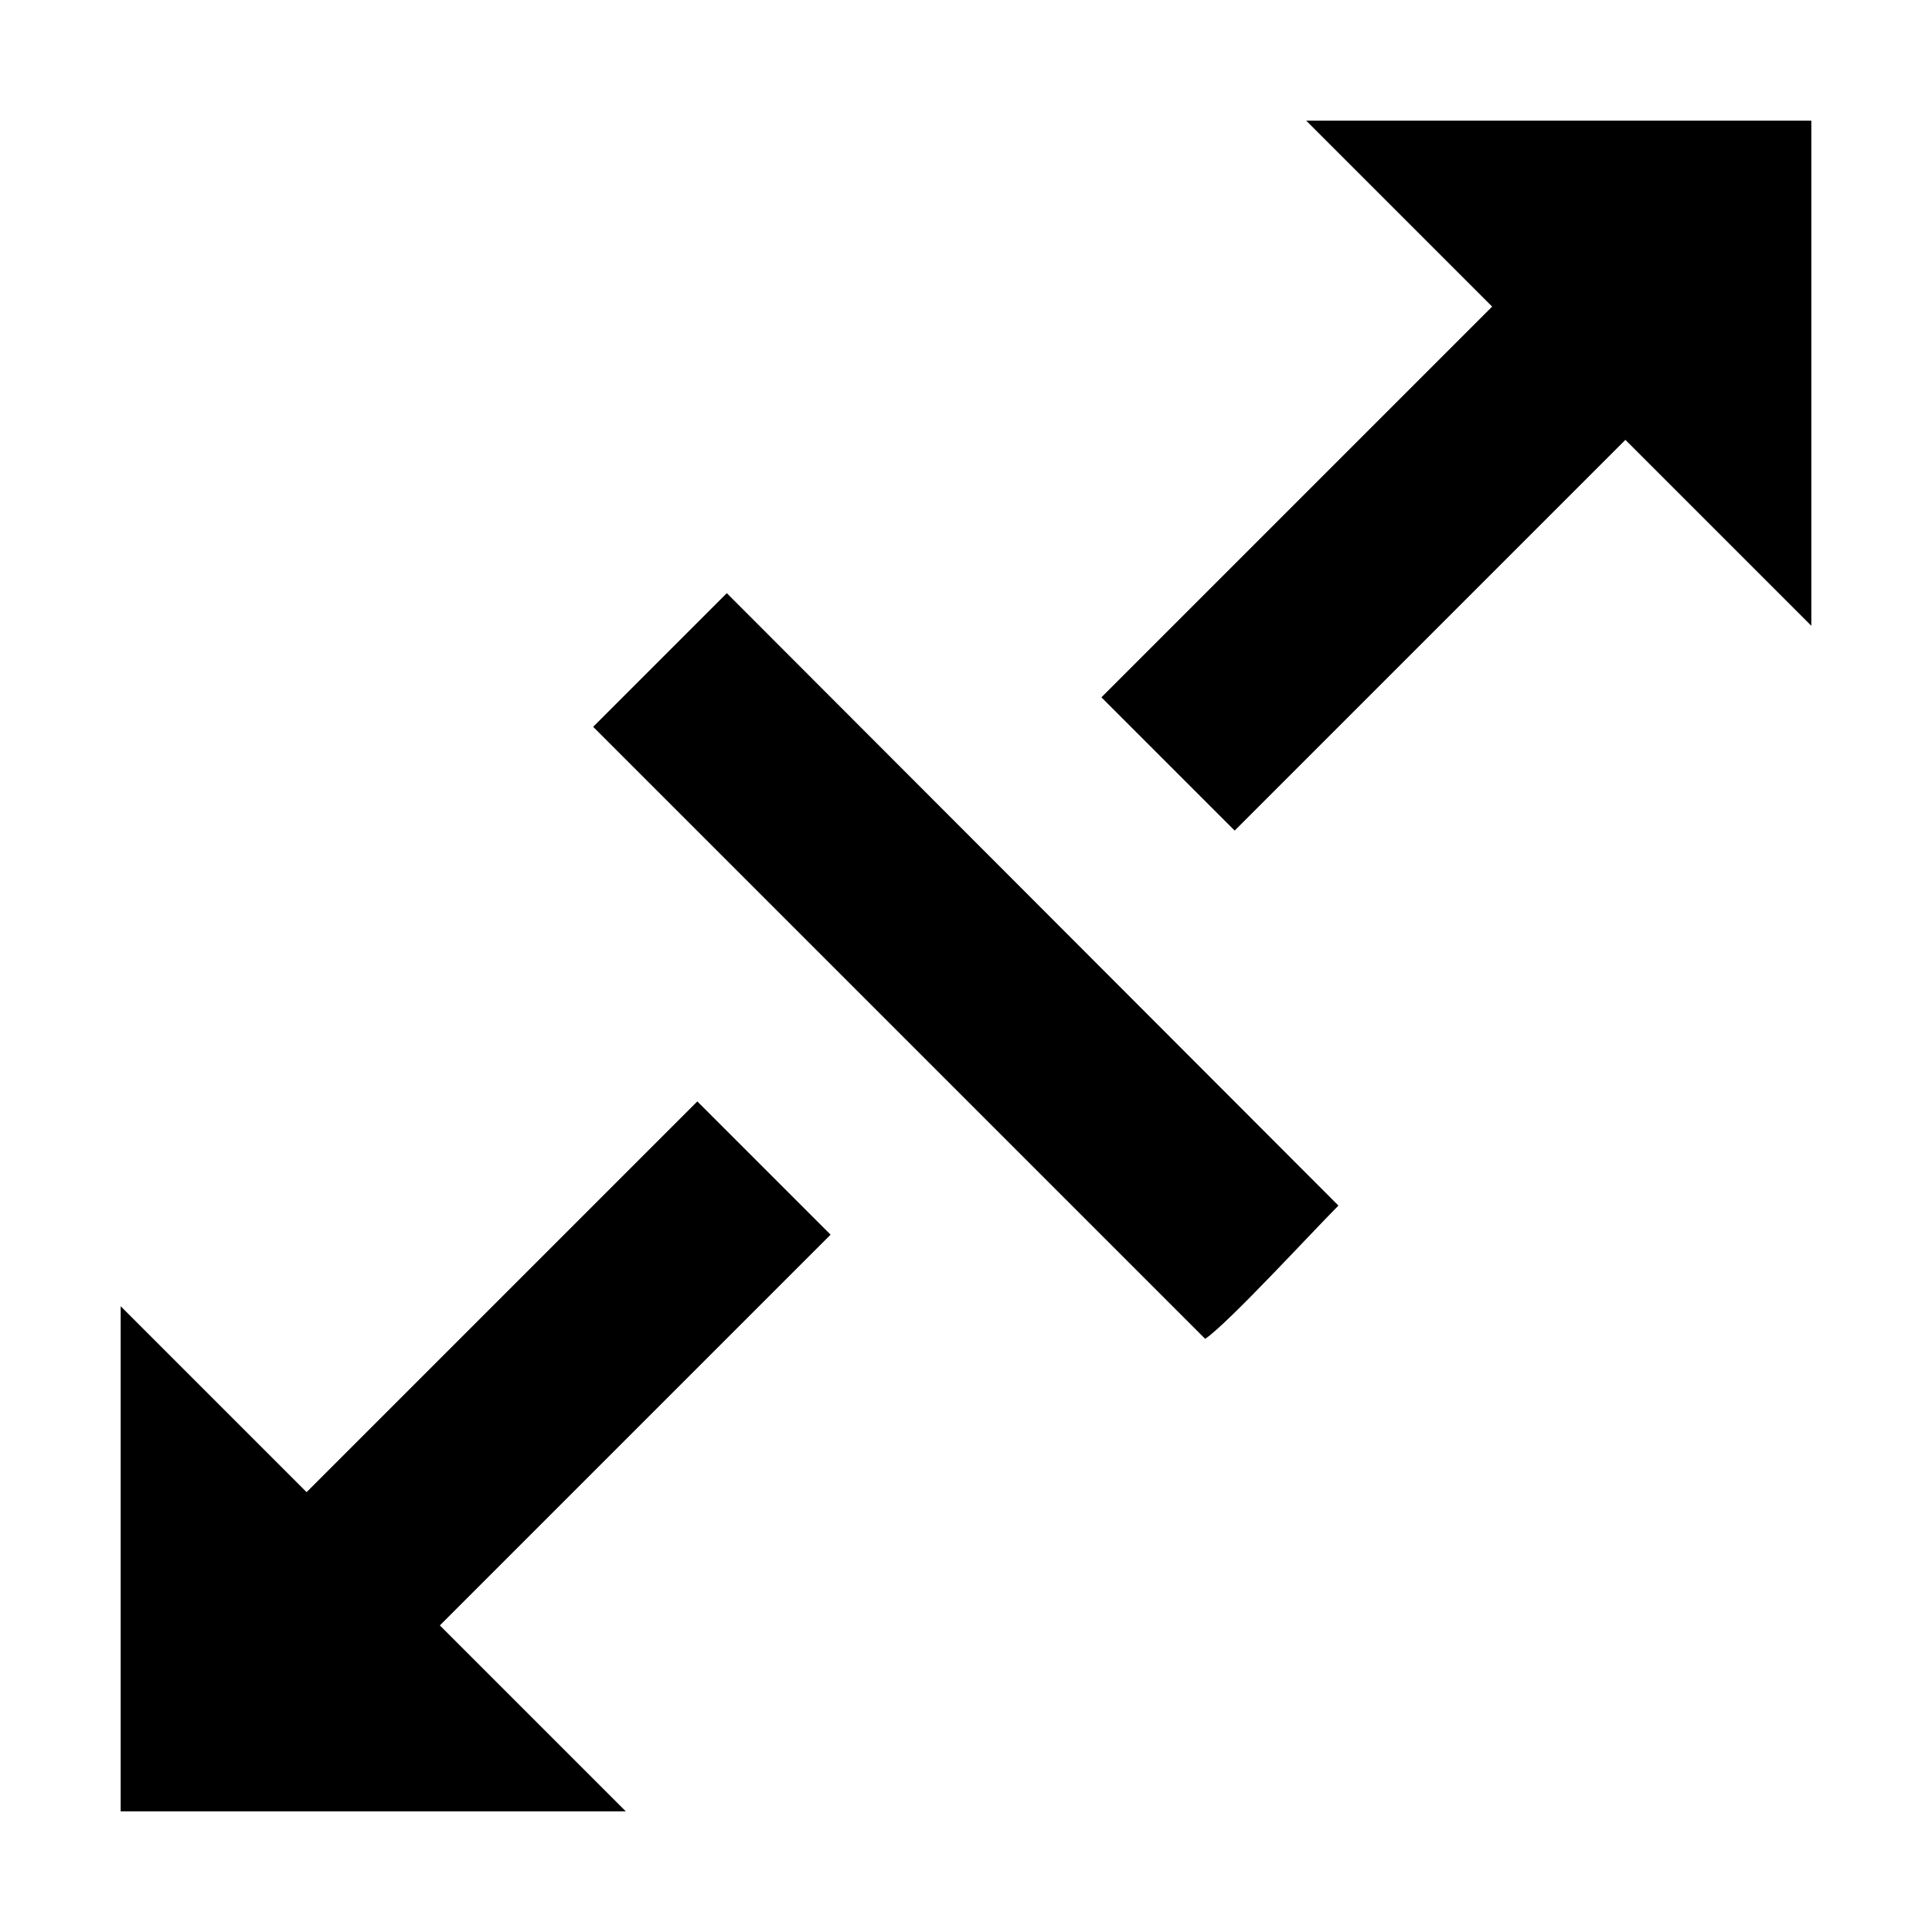
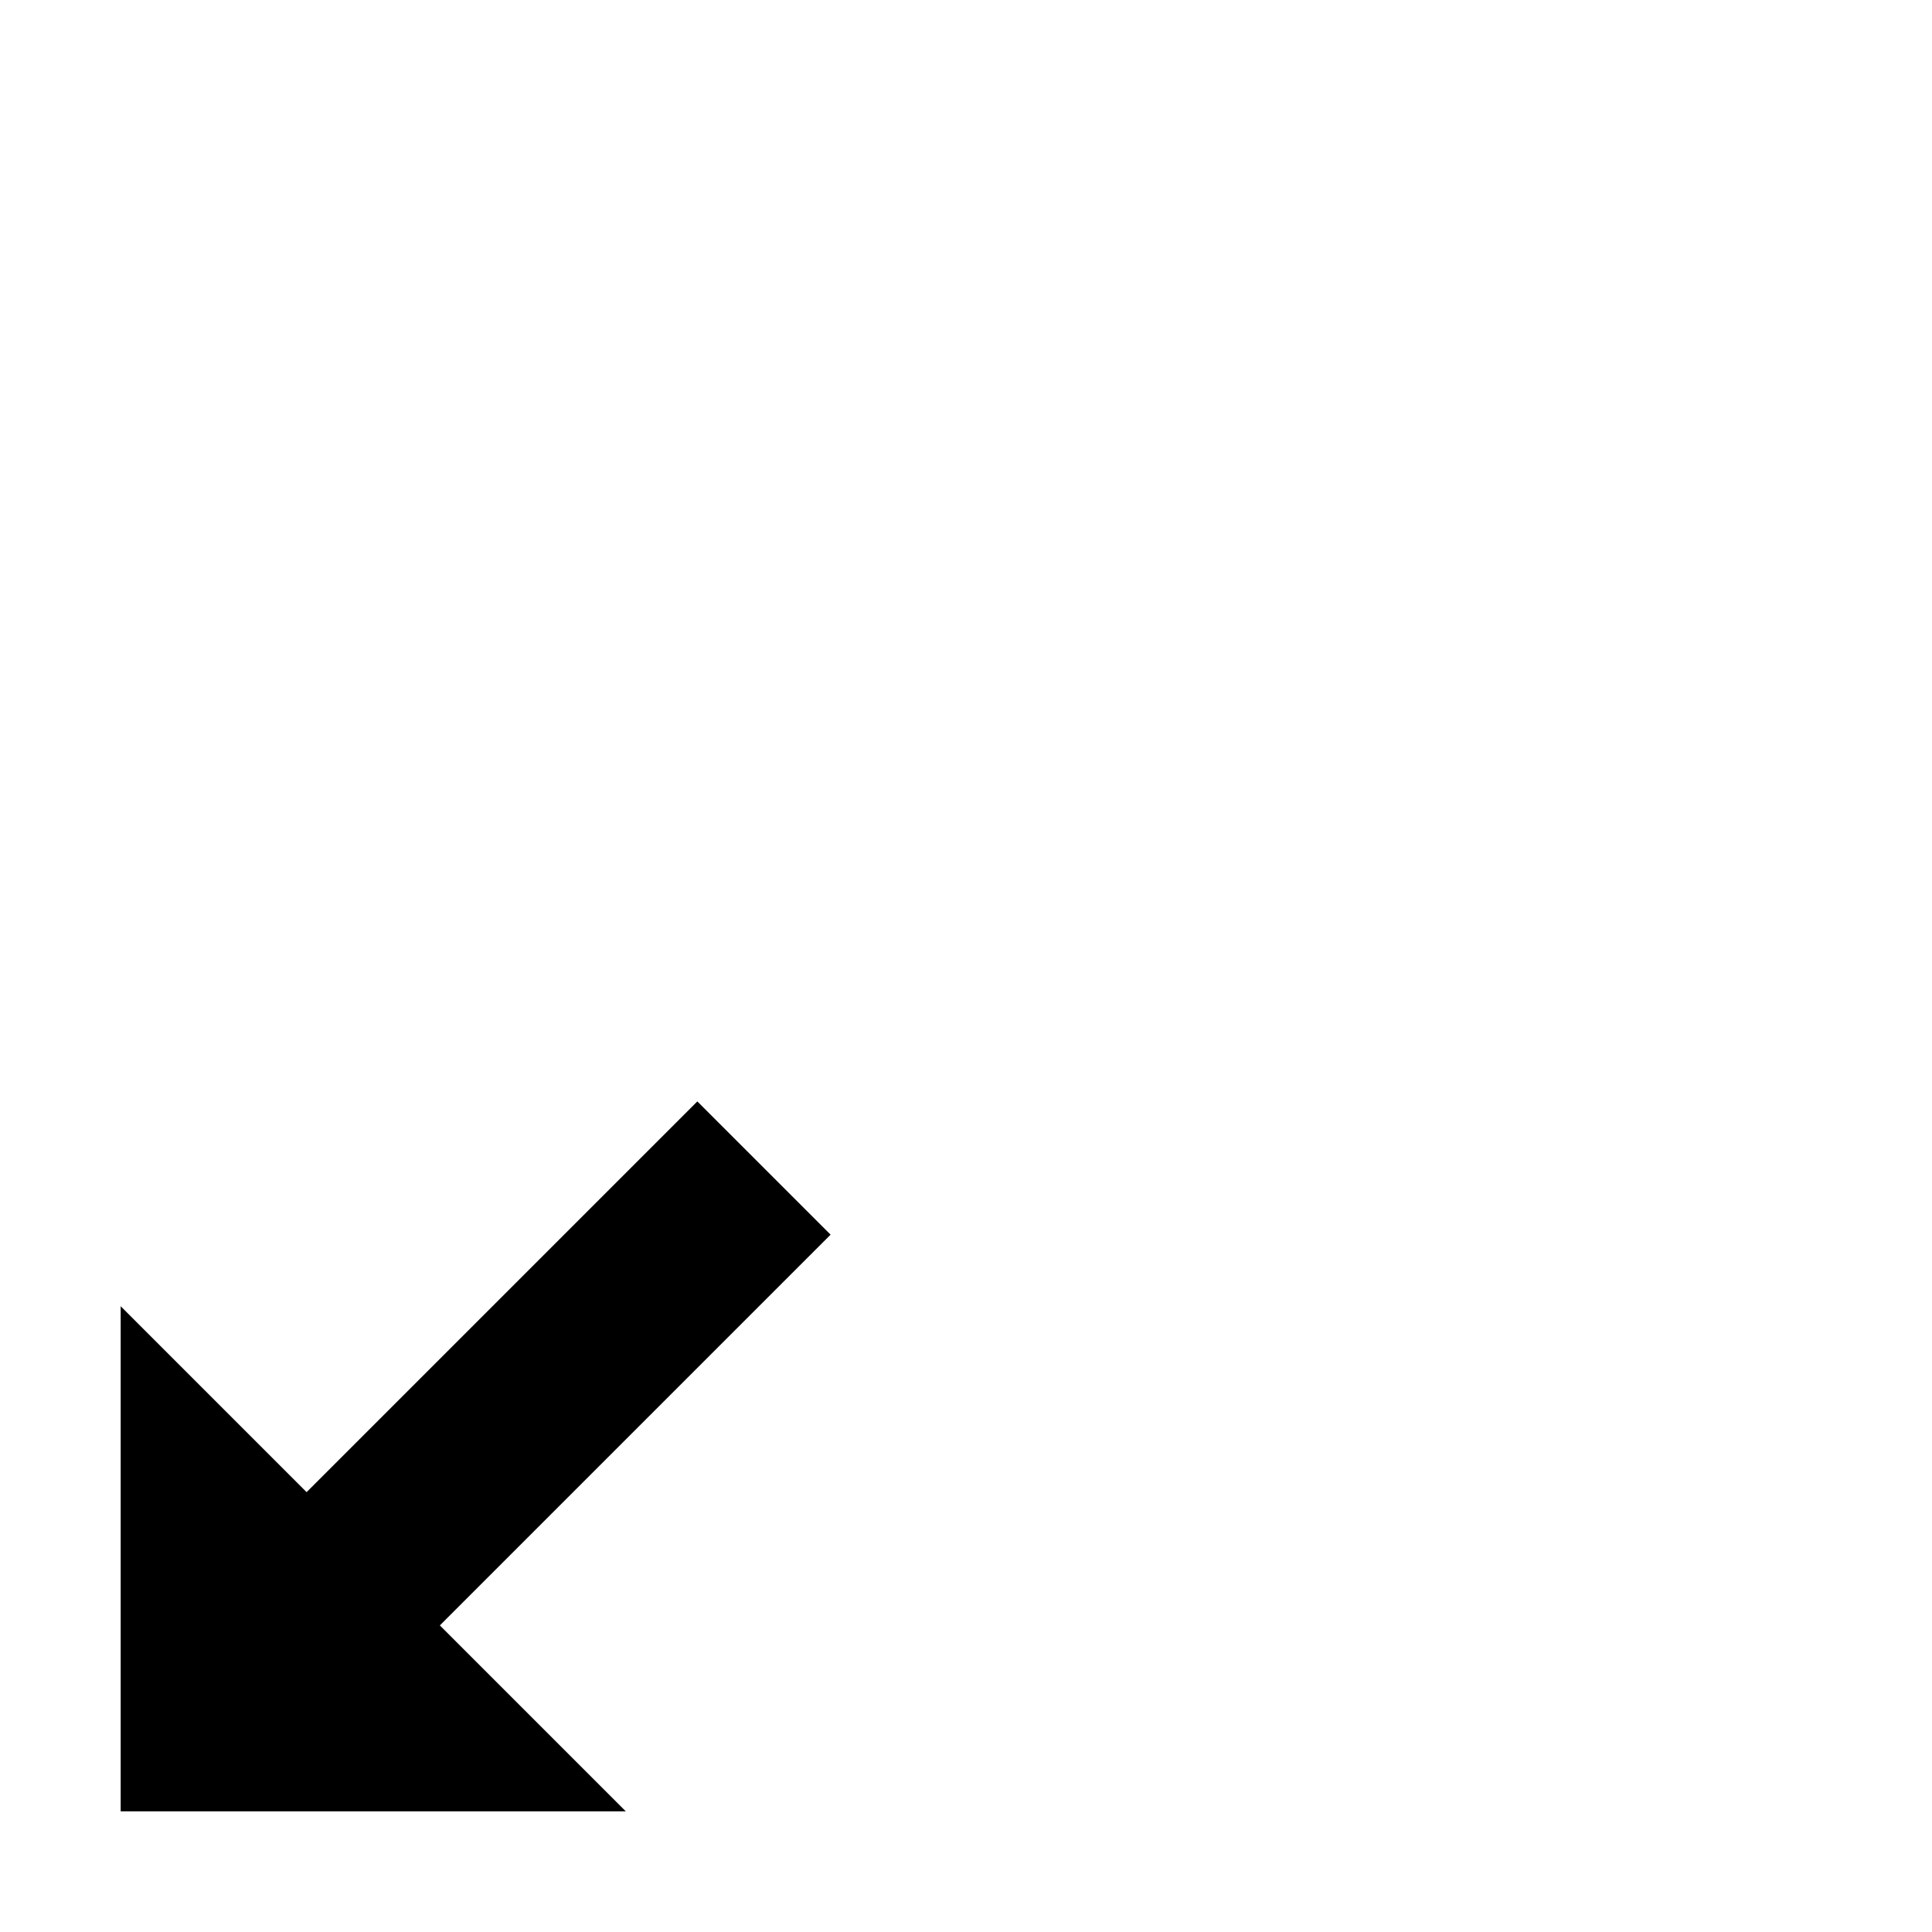
<svg xmlns="http://www.w3.org/2000/svg" id="Layer_1" enable-background="new 0 0 491.5 491.5" height="512" viewBox="0 0 491.5 491.5" width="512">
  <g clip-rule="evenodd" fill-rule="evenodd">
-     <path d="m150.9 184.9 155.7 155.7c5.7-3.8 27.4-27.4 33.9-33.9l-155.6-155.8z" />
    <path d="m177.4 280.2-99.4 99.4-47.3-47.3v128.5h128.5l-47.3-47.3 99.4-99.4z" />
    <path d="" />
-     <path d="m332.3 30.7 47.3 47.3-99.4 99.4 33.9 33.9 99.4-99.4 47.3 47.3v-128.5z" />
  </g>
</svg>